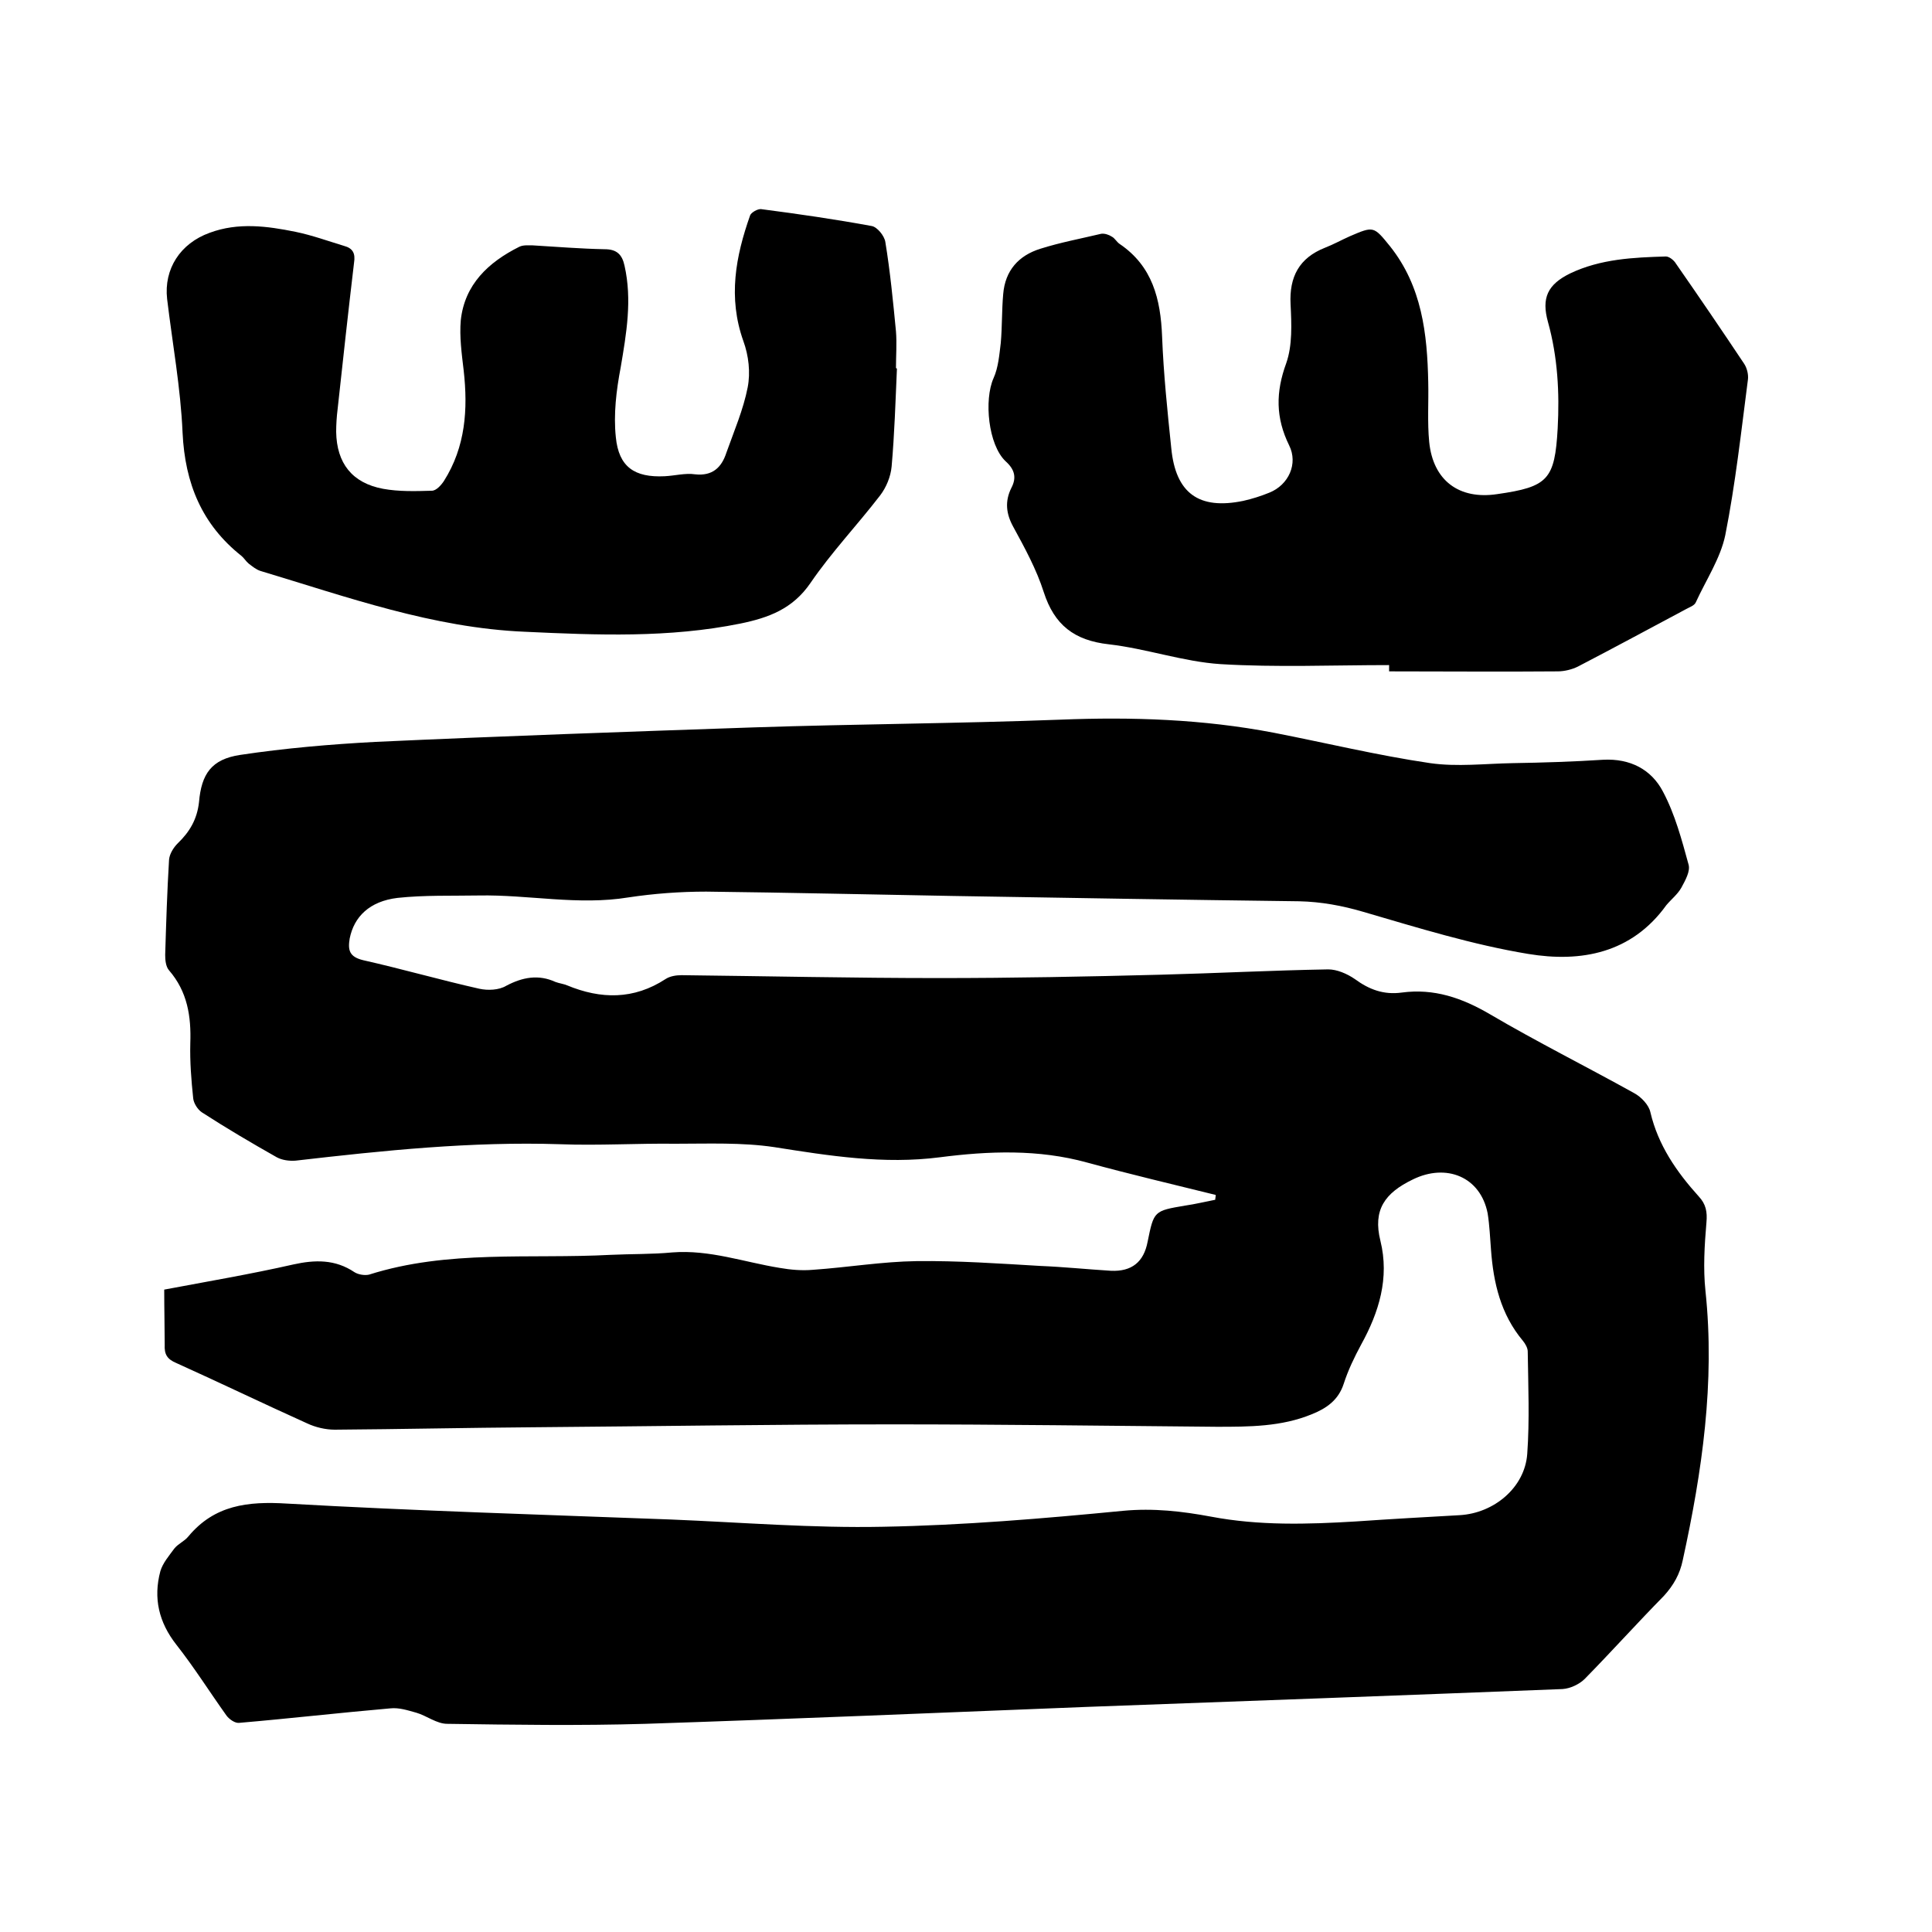
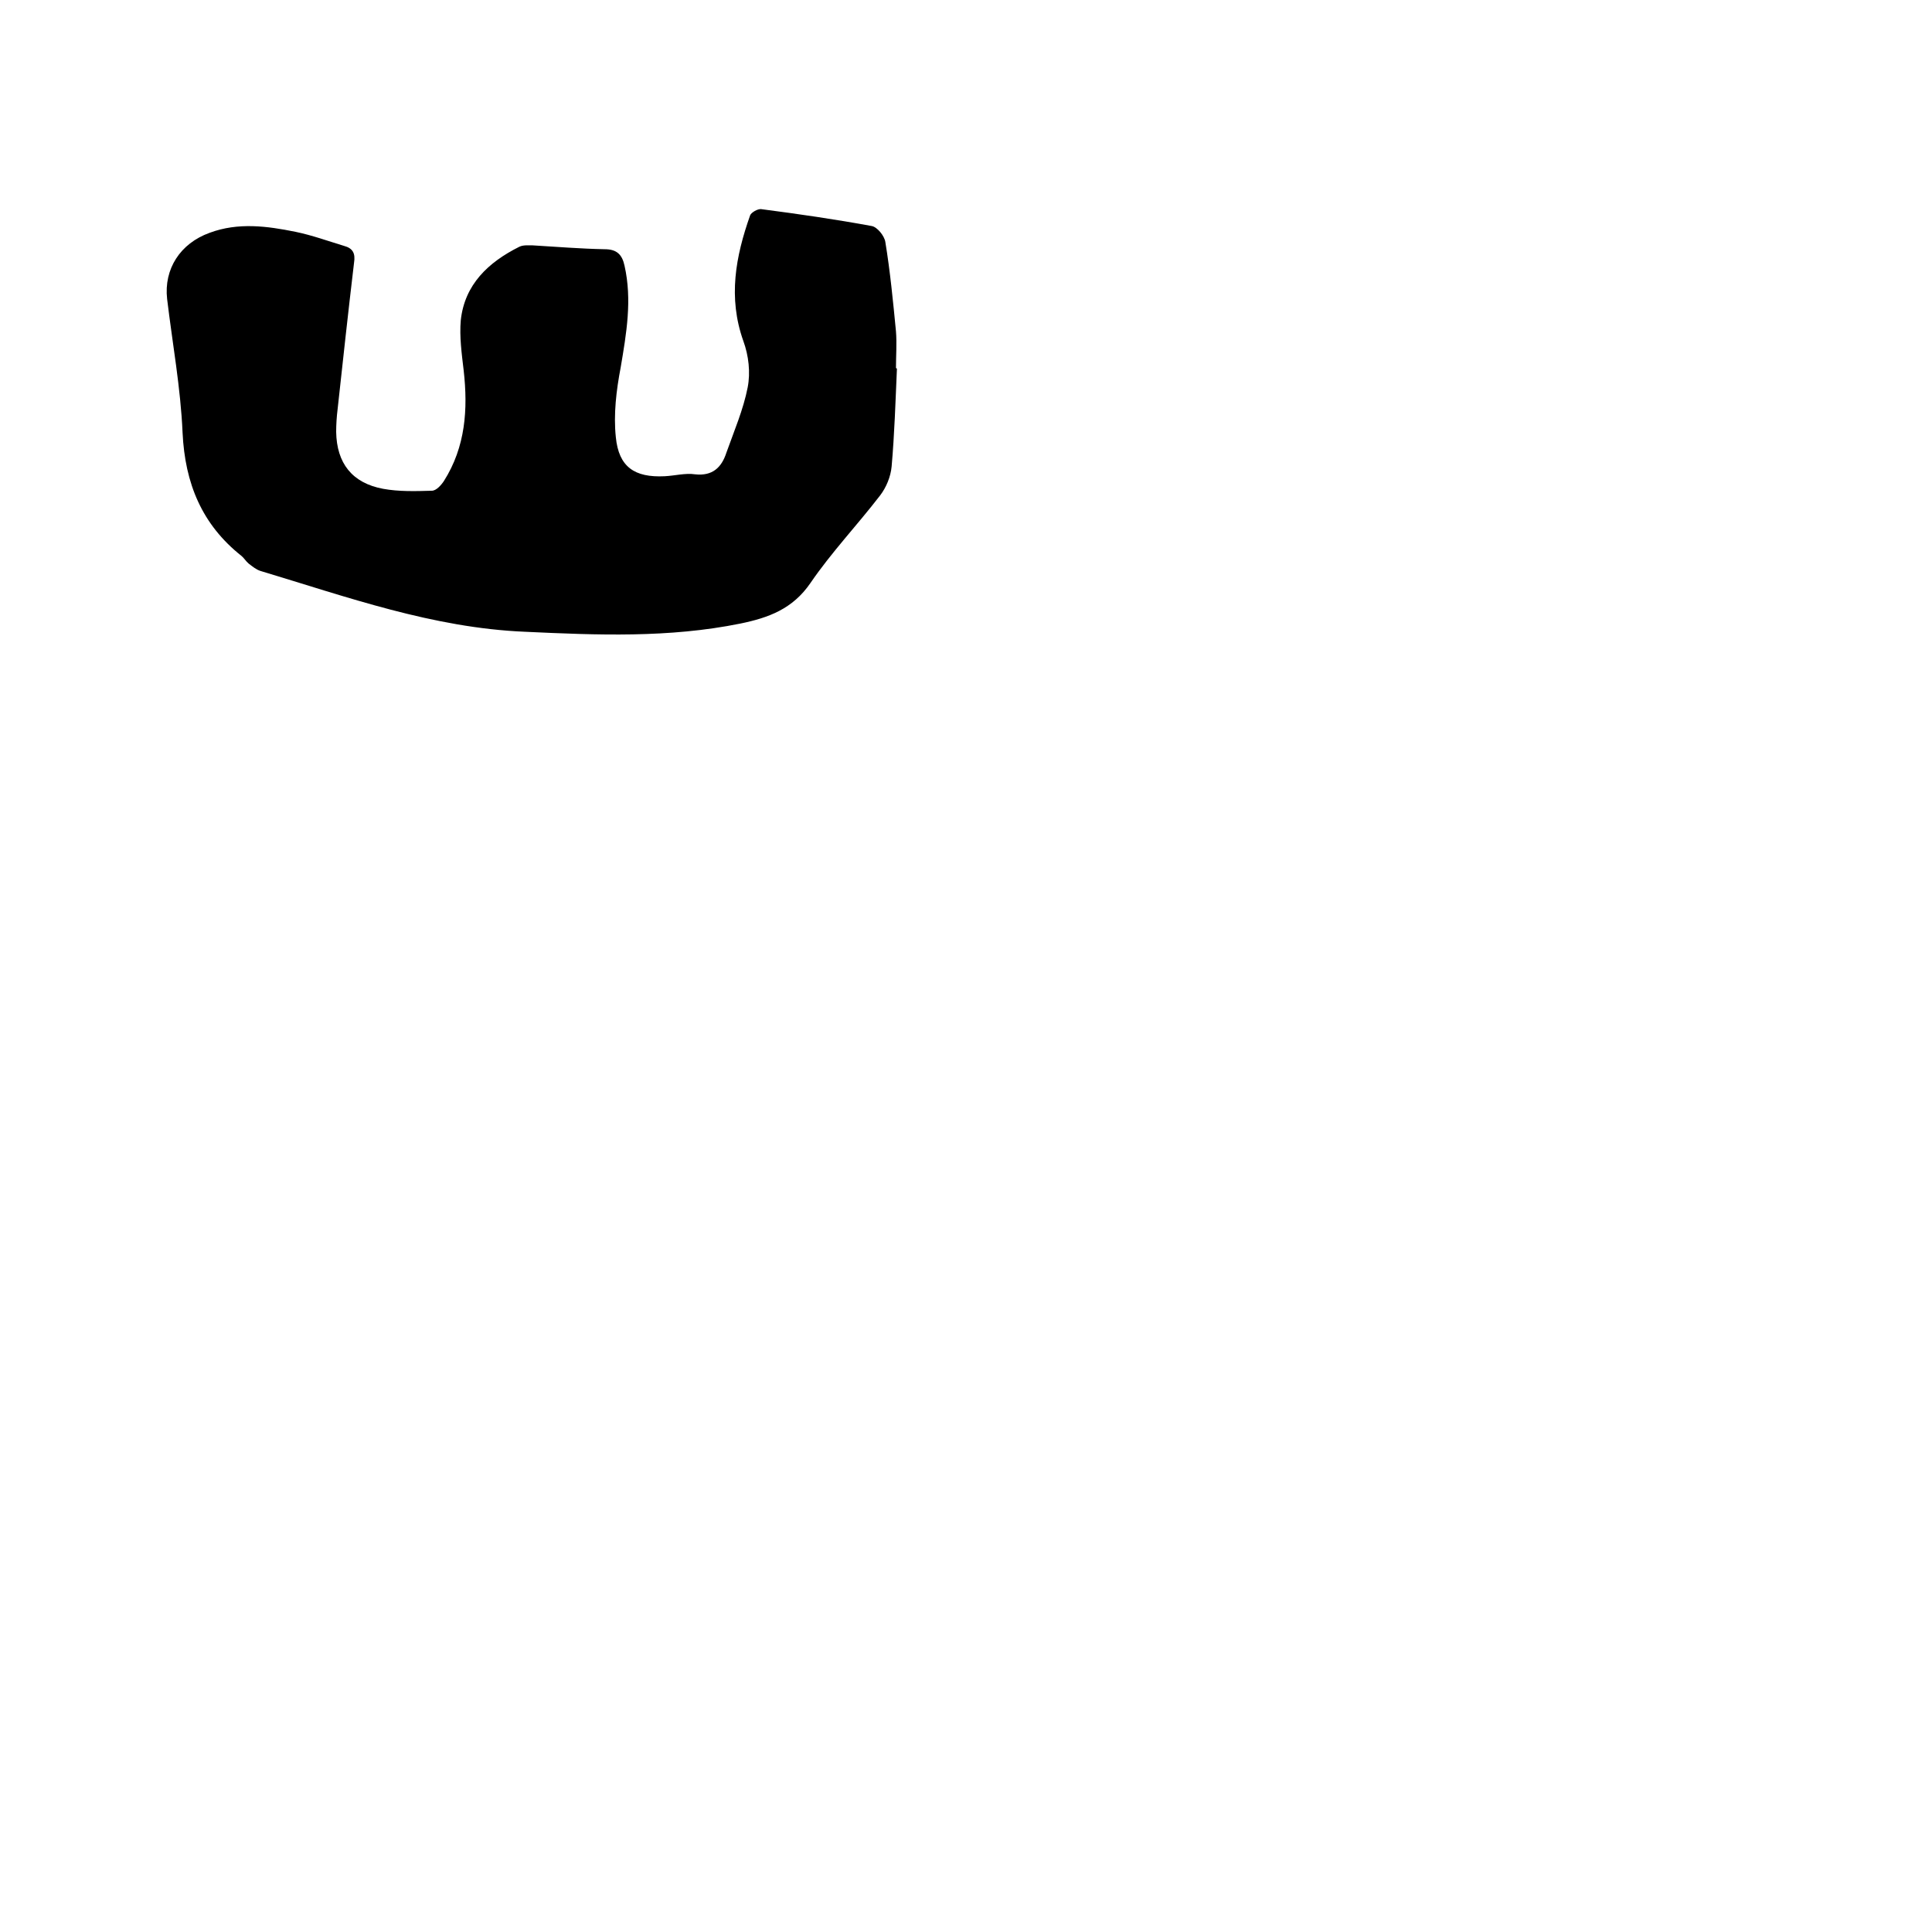
<svg xmlns="http://www.w3.org/2000/svg" enable-background="new 0 0 400 400" viewBox="0 0 400 400">
-   <path d="m34 267c9-1.7 17.9-3.2 26.7-5.2 4.5-1 8.7-1.1 12.7 1.6.8.5 2.1.7 3 .5 16.4-5.2 33.3-3.2 50.1-4.1 4.2-.2 8.5-.1 12.7-.5 7.7-.6 14.8 2 22.2 3.2 2.3.4 4.6.6 6.9.4 7.2-.5 14.3-1.7 21.5-1.8 8.5-.1 17.1.5 25.6 1 4.9.2 9.7.7 14.6 1 4.3.2 6.8-1.8 7.6-6 1.3-6.4 1.3-6.4 7.8-7.5 2.1-.3 4.1-.8 6.2-1.2 0-.3.1-.6.1-1-8.9-2.2-17.8-4.3-26.6-6.7-10.1-2.8-20.4-2.4-30.5-1.1-11.6 1.5-22.9-.3-34.3-2.1-6.7-1-13.7-.7-20.5-.7-7.9-.1-15.9.4-23.8.1-18.4-.6-36.6 1.3-54.8 3.4-1.3.1-2.8-.1-3.9-.7-5.3-3-10.4-6-15.5-9.3-.9-.6-1.7-1.9-1.8-2.9-.4-3.8-.7-7.6-.6-11.4.2-5.6-.6-10.7-4.4-15.1-.7-.8-.8-2.2-.8-3.2.2-6.6.4-13.1.8-19.7.1-1.2.9-2.5 1.8-3.4 2.5-2.4 4-5 4.4-8.5.5-5.9 2.6-8.9 8.5-9.8 9.3-1.4 18.7-2.2 28-2.7 26.1-1.2 52.2-2.1 78.3-3 21.2-.7 42.3-.8 63.5-1.6 14.9-.6 29.6-.1 44.2 2.7 10.8 2.1 21.5 4.7 32.4 6.3 5.6.8 11.4.1 17.1 0 6.2-.1 12.5-.3 18.7-.7 5.6-.3 10 2 12.4 6.6 2.5 4.7 3.9 10 5.3 15.1.4 1.4-.7 3.3-1.5 4.8-.8 1.4-2.1 2.4-3.1 3.6-7.2 10-17.7 11.9-28.6 10.1-11.5-1.9-22.8-5.4-34.1-8.7-4.4-1.3-8.8-2.1-13.3-2.2-23.9-.3-47.8-.7-71.7-1.1-17-.3-34.1-.7-51.1-.9-5.4 0-10.8.4-16.1 1.2-10.4 1.7-20.7-.6-31-.4-5.6.1-11.2-.1-16.8.5-5.8.7-9 3.9-9.9 8.4-.4 2.4-.1 3.8 2.8 4.5 8 1.8 16 4.1 24 5.9 1.8.4 4.1.3 5.6-.6 3.4-1.8 6.7-2.4 10.2-.8.8.3 1.7.4 2.4.7 7 2.9 13.8 3 20.4-1.3.9-.6 2.2-.8 3.3-.8 17.8.2 35.6.6 53.3.6 15.3 0 30.7-.3 46-.7 11.5-.3 23-.9 34.6-1.1 1.8 0 3.9.9 5.5 2 3 2.2 6 3.3 9.7 2.8 6.7-.9 12.5 1.1 18.3 4.5 9.7 5.7 19.9 10.8 29.8 16.3 1.5.8 3.1 2.5 3.4 4 1.6 6.8 5.4 12.3 10 17.4 1.5 1.6 1.8 3.2 1.6 5.4-.4 4.7-.7 9.5-.2 14.2 2 18.9-.7 37.4-4.7 55.7-.6 2.9-1.9 5.2-3.9 7.4-5.6 5.7-10.9 11.6-16.4 17.2-1.1 1.1-3 2-4.6 2.1-32.9 1.3-65.8 2.5-98.6 3.7-30.4 1.2-60.9 2.5-91.3 3.5-13.6.4-27.3.2-41 0-2.2 0-4.3-1.7-6.4-2.3-1.8-.5-3.6-1.1-5.4-.9-10.4.9-20.8 2.1-31.3 3-.8.1-2-.7-2.6-1.5-3.5-4.9-6.7-10-10.4-14.7-3.6-4.6-4.8-9.6-3.3-15.2.5-1.7 1.8-3.2 2.9-4.7.8-1 2.1-1.5 2.9-2.5 5.4-6.5 12.3-7.3 20.4-6.8 26.5 1.5 53.1 2.3 79.6 3.3 14.6.6 29.2 1.8 43.8 1.5 16.6-.3 33.2-1.7 49.7-3.3 6.3-.6 12.3.1 18.2 1.2 10 1.9 20 1.6 30 1 7.2-.5 14.4-.9 21.5-1.3s13.5-5.7 14-12.7.2-14.1.1-21.2c0-.7-.5-1.6-1-2.2-4.6-5.5-6.1-12-6.6-18.8-.2-2.5-.3-5.1-.7-7.6-1.5-7.6-8.6-10.4-15.5-7-5.8 2.8-8.3 6.3-6.7 12.7 1.9 7.7-.3 14.8-4 21.5-1.4 2.6-2.7 5.3-3.6 8.1-1.1 3.4-3.6 5.1-6.6 6.3-6.3 2.6-13 2.6-19.7 2.6-22.3-.2-44.7-.5-67-.5-24.9 0-49.8.4-74.6.6-13.7.1-27.3.4-41 .5-1.9 0-4-.5-5.7-1.3-9.1-4.1-18-8.4-27.1-12.5-1.9-.8-2.5-1.8-2.4-3.8 0-3.2-.1-7.2-.1-11.4z" />
-   <path d="m287.6 137.7c-11.6 0-23.3.5-34.9-.2-7.7-.5-15.3-3.2-23.1-4.1-7.2-.8-11.3-4-13.5-10.8-1.5-4.7-3.9-9.1-6.3-13.5-1.5-2.7-1.8-5.3-.4-8.1 1.1-2.1.7-3.8-1.2-5.5-3.6-3.4-4.5-12.7-2.5-17.2 1-2.2 1.2-4.9 1.5-7.3.3-3.4.2-6.8.5-10.1.4-4.9 3.2-8 7.7-9.4 4.1-1.3 8.4-2.1 12.6-3.1.7-.1 1.6.2 2.2.6.6.3 1 1.1 1.6 1.5 6.8 4.6 8.5 11.4 8.8 19.2.3 7.7 1.1 15.4 1.9 23.1.9 9.3 5.7 12.8 14.9 10.9 1.8-.4 3.7-1 5.4-1.7 4-1.6 6-6 4.1-9.8-2.8-5.7-2.8-11-.6-17 1.3-3.7 1.1-8.1.9-12.2-.3-5.7 1.8-9.6 7.1-11.7 1.8-.7 3.4-1.6 5.2-2.4 4.9-2.1 4.9-2.1 8.3 2.1 6.6 8.3 7.7 18.1 7.9 28.1.1 4.1-.2 8.3.2 12.4.8 8 6.2 12 14.1 10.8 10.5-1.5 11.9-3 12.5-13.6.4-7.4 0-14.8-2-22-1.4-5-.1-7.8 4.6-10.1 6.3-3 13.1-3.3 19.8-3.5.7 0 1.7.8 2.1 1.5 4.8 6.9 9.5 13.8 14.1 20.7.6.9.9 2.2.8 3.2-1.4 10.8-2.6 21.7-4.7 32.3-1 4.8-4 9.3-6.1 13.9-.3.7-1.3 1-2 1.4-7.5 4-14.9 8-22.4 11.9-1.2.6-2.8 1-4.2 1-11.6.1-23.3 0-34.9 0 0-.5 0-.9 0-1.3z" />
  <path d="m185.7 76.3c-.3 6.8-.5 13.5-1.1 20.3-.2 2.1-1.1 4.3-2.4 6-4.7 6.1-10.1 11.8-14.4 18.1-3.7 5.4-8.7 7.2-14.5 8.4-14.8 3-29.6 2.4-44.6 1.7-19.1-.8-36.8-7.2-54.8-12.6-.9-.3-1.6-.9-2.4-1.5-.6-.5-1-1.2-1.5-1.6-8.2-6.5-11.7-15-12.2-25.5-.4-9.3-2.1-18.5-3.2-27.7-.7-6.2 2.7-11.5 8.8-13.7 5.9-2.2 11.9-1.4 17.8-.2 3.4.7 6.7 1.9 10 2.9 1.9.5 2.4 1.6 2.1 3.5-1.2 10.1-2.3 20.2-3.4 30.3-.2 1.6-.3 3.2-.3 4.7.1 6.5 3.3 10.6 9.7 11.8 3.3.6 6.7.5 10.1.4.9 0 1.9-1.1 2.5-2 4.5-7.1 5-14.9 4.1-22.9-.4-3.4-.9-7-.6-10.4.8-7.4 5.7-12 12.1-15.2.8-.4 1.8-.3 2.8-.3 5 .3 9.9.7 14.9.8 2.5 0 3.6 1.1 4.1 3.4 1.6 7.1.4 14-.8 21.1-.9 4.7-1.5 9.7-1 14.4.6 6.2 3.9 8.4 10.1 8.1 2.1-.1 4.3-.7 6.3-.4 3.6.4 5.5-1.4 6.5-4.5 1.6-4.5 3.5-8.9 4.4-13.5.6-3.1.2-6.6-.9-9.6-3.2-9-1.6-17.5 1.4-26 .2-.6 1.6-1.4 2.3-1.3 7.7 1 15.3 2.1 22.9 3.5 1.1.2 2.6 2 2.8 3.3 1 6.1 1.6 12.3 2.2 18.5.2 2.5 0 5.1 0 7.6.1.1.2.1.2.1z" />
</svg>